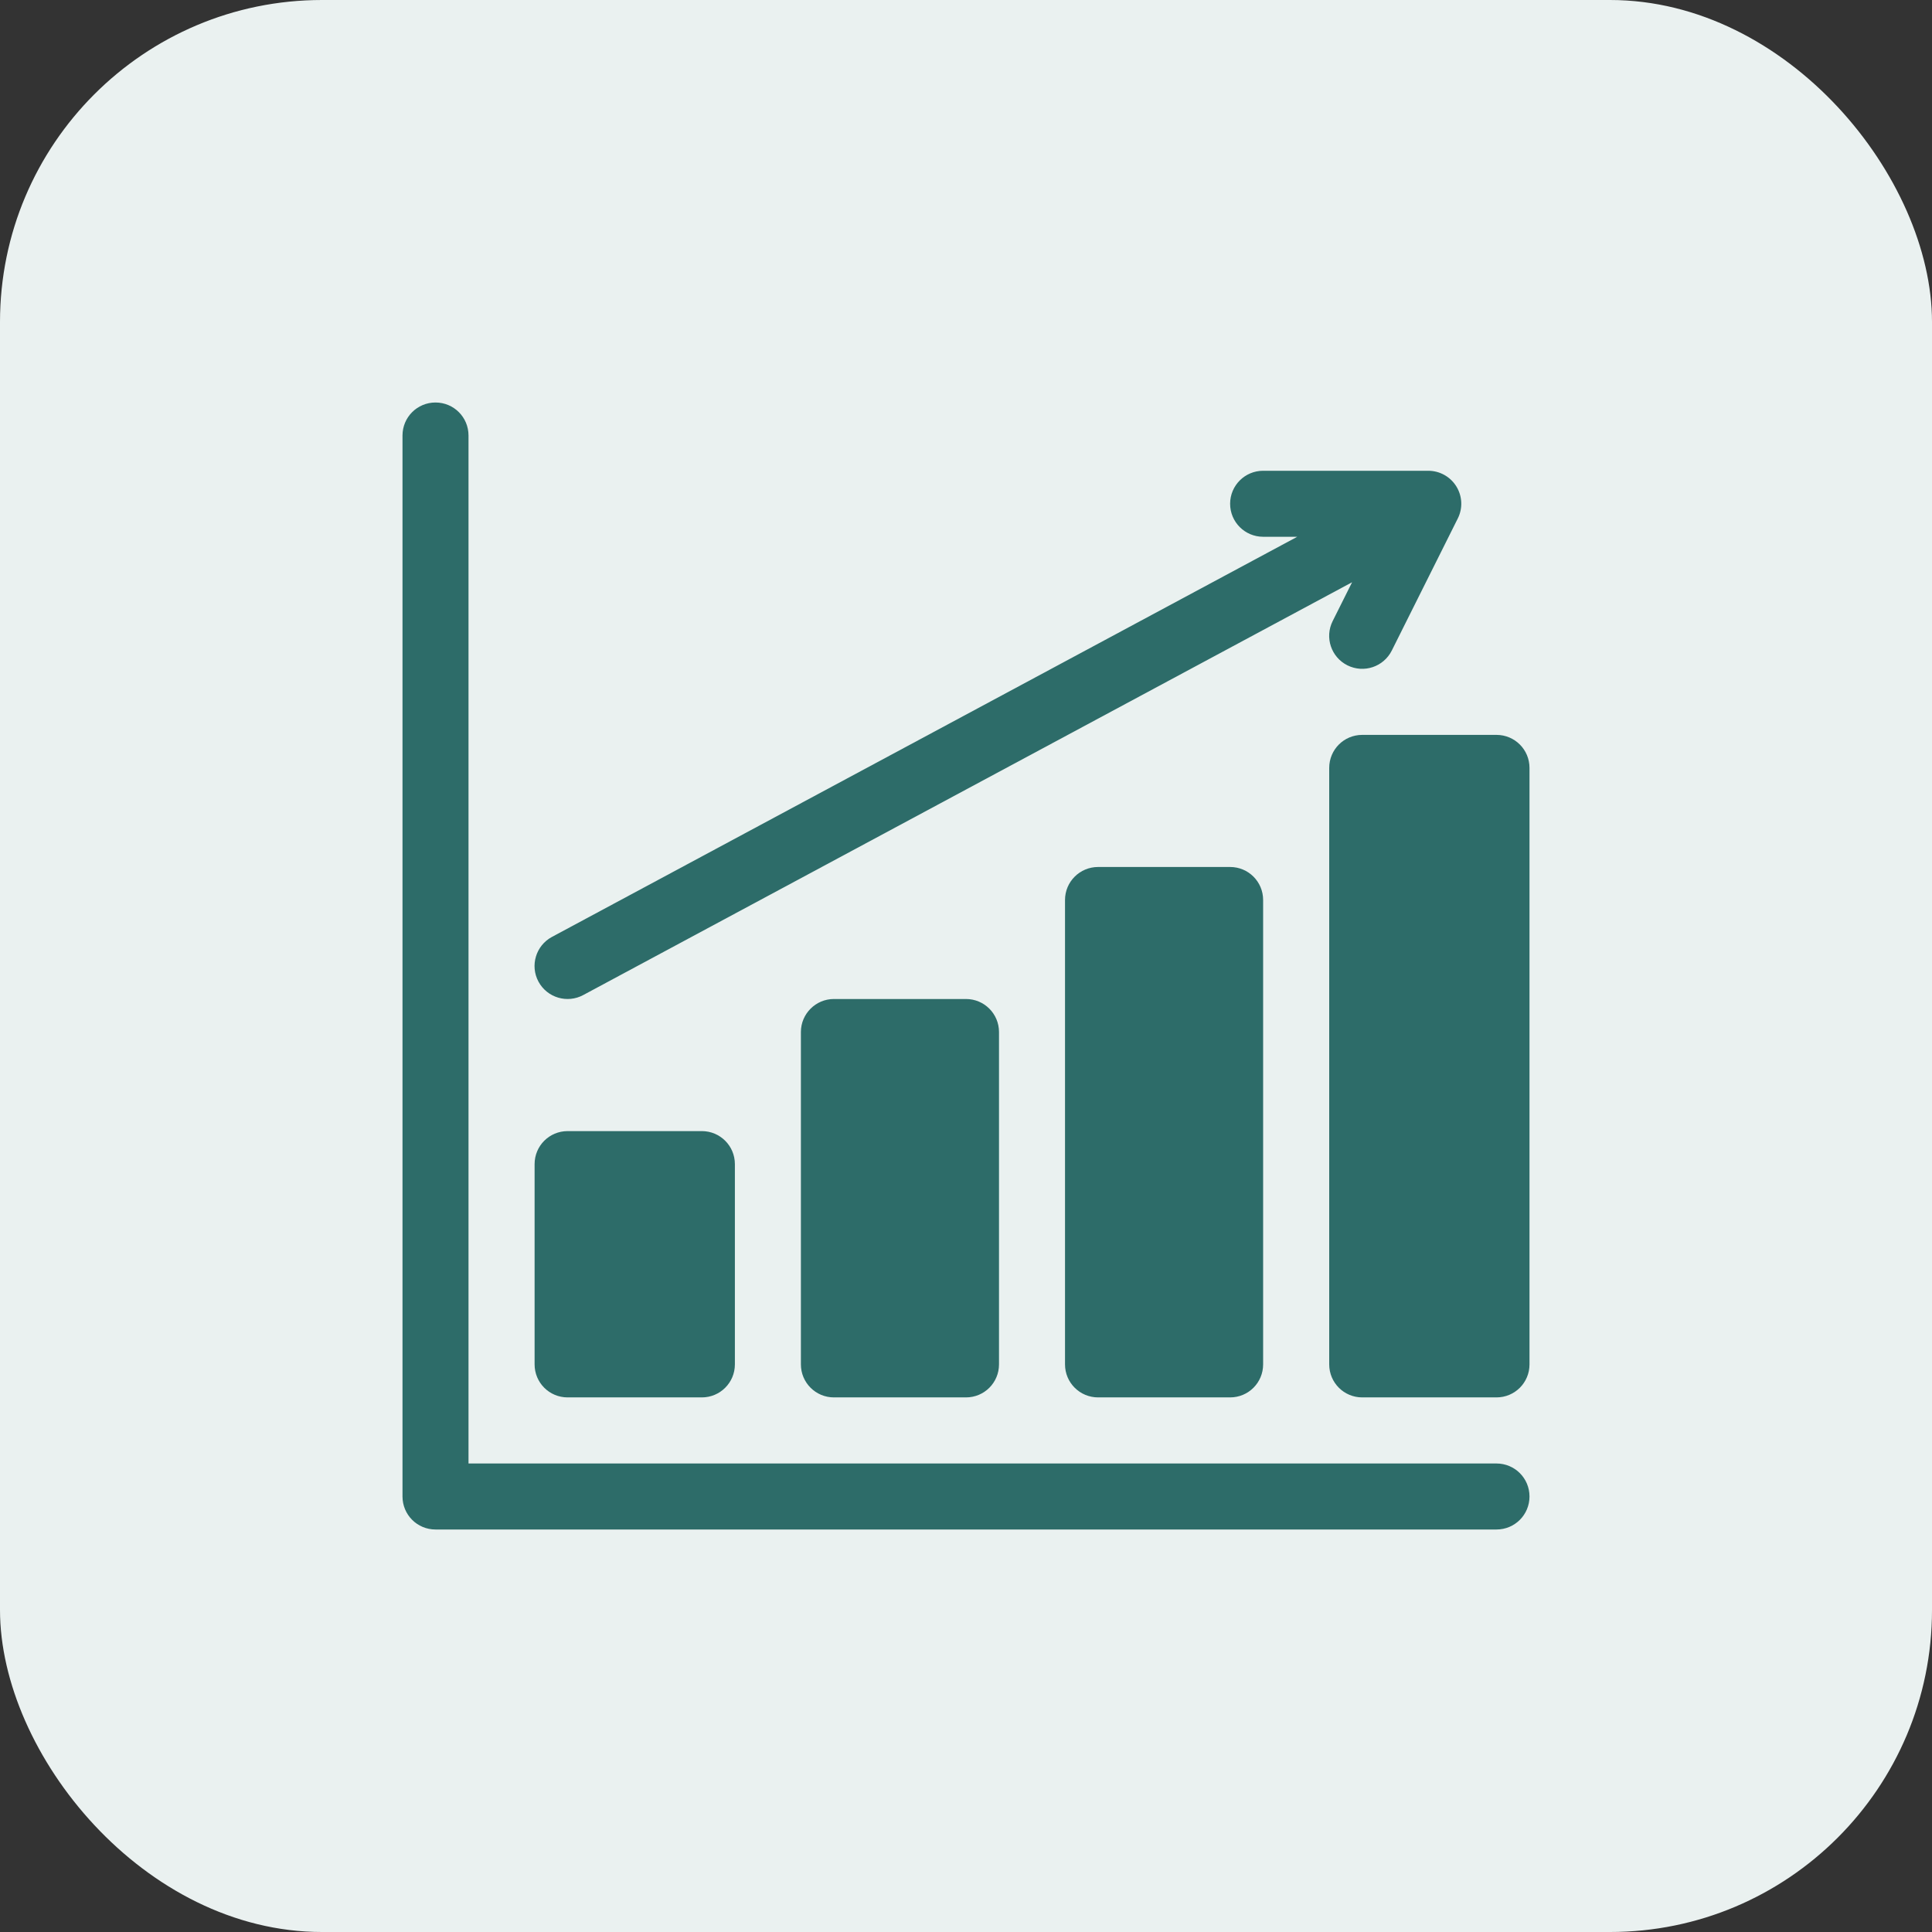
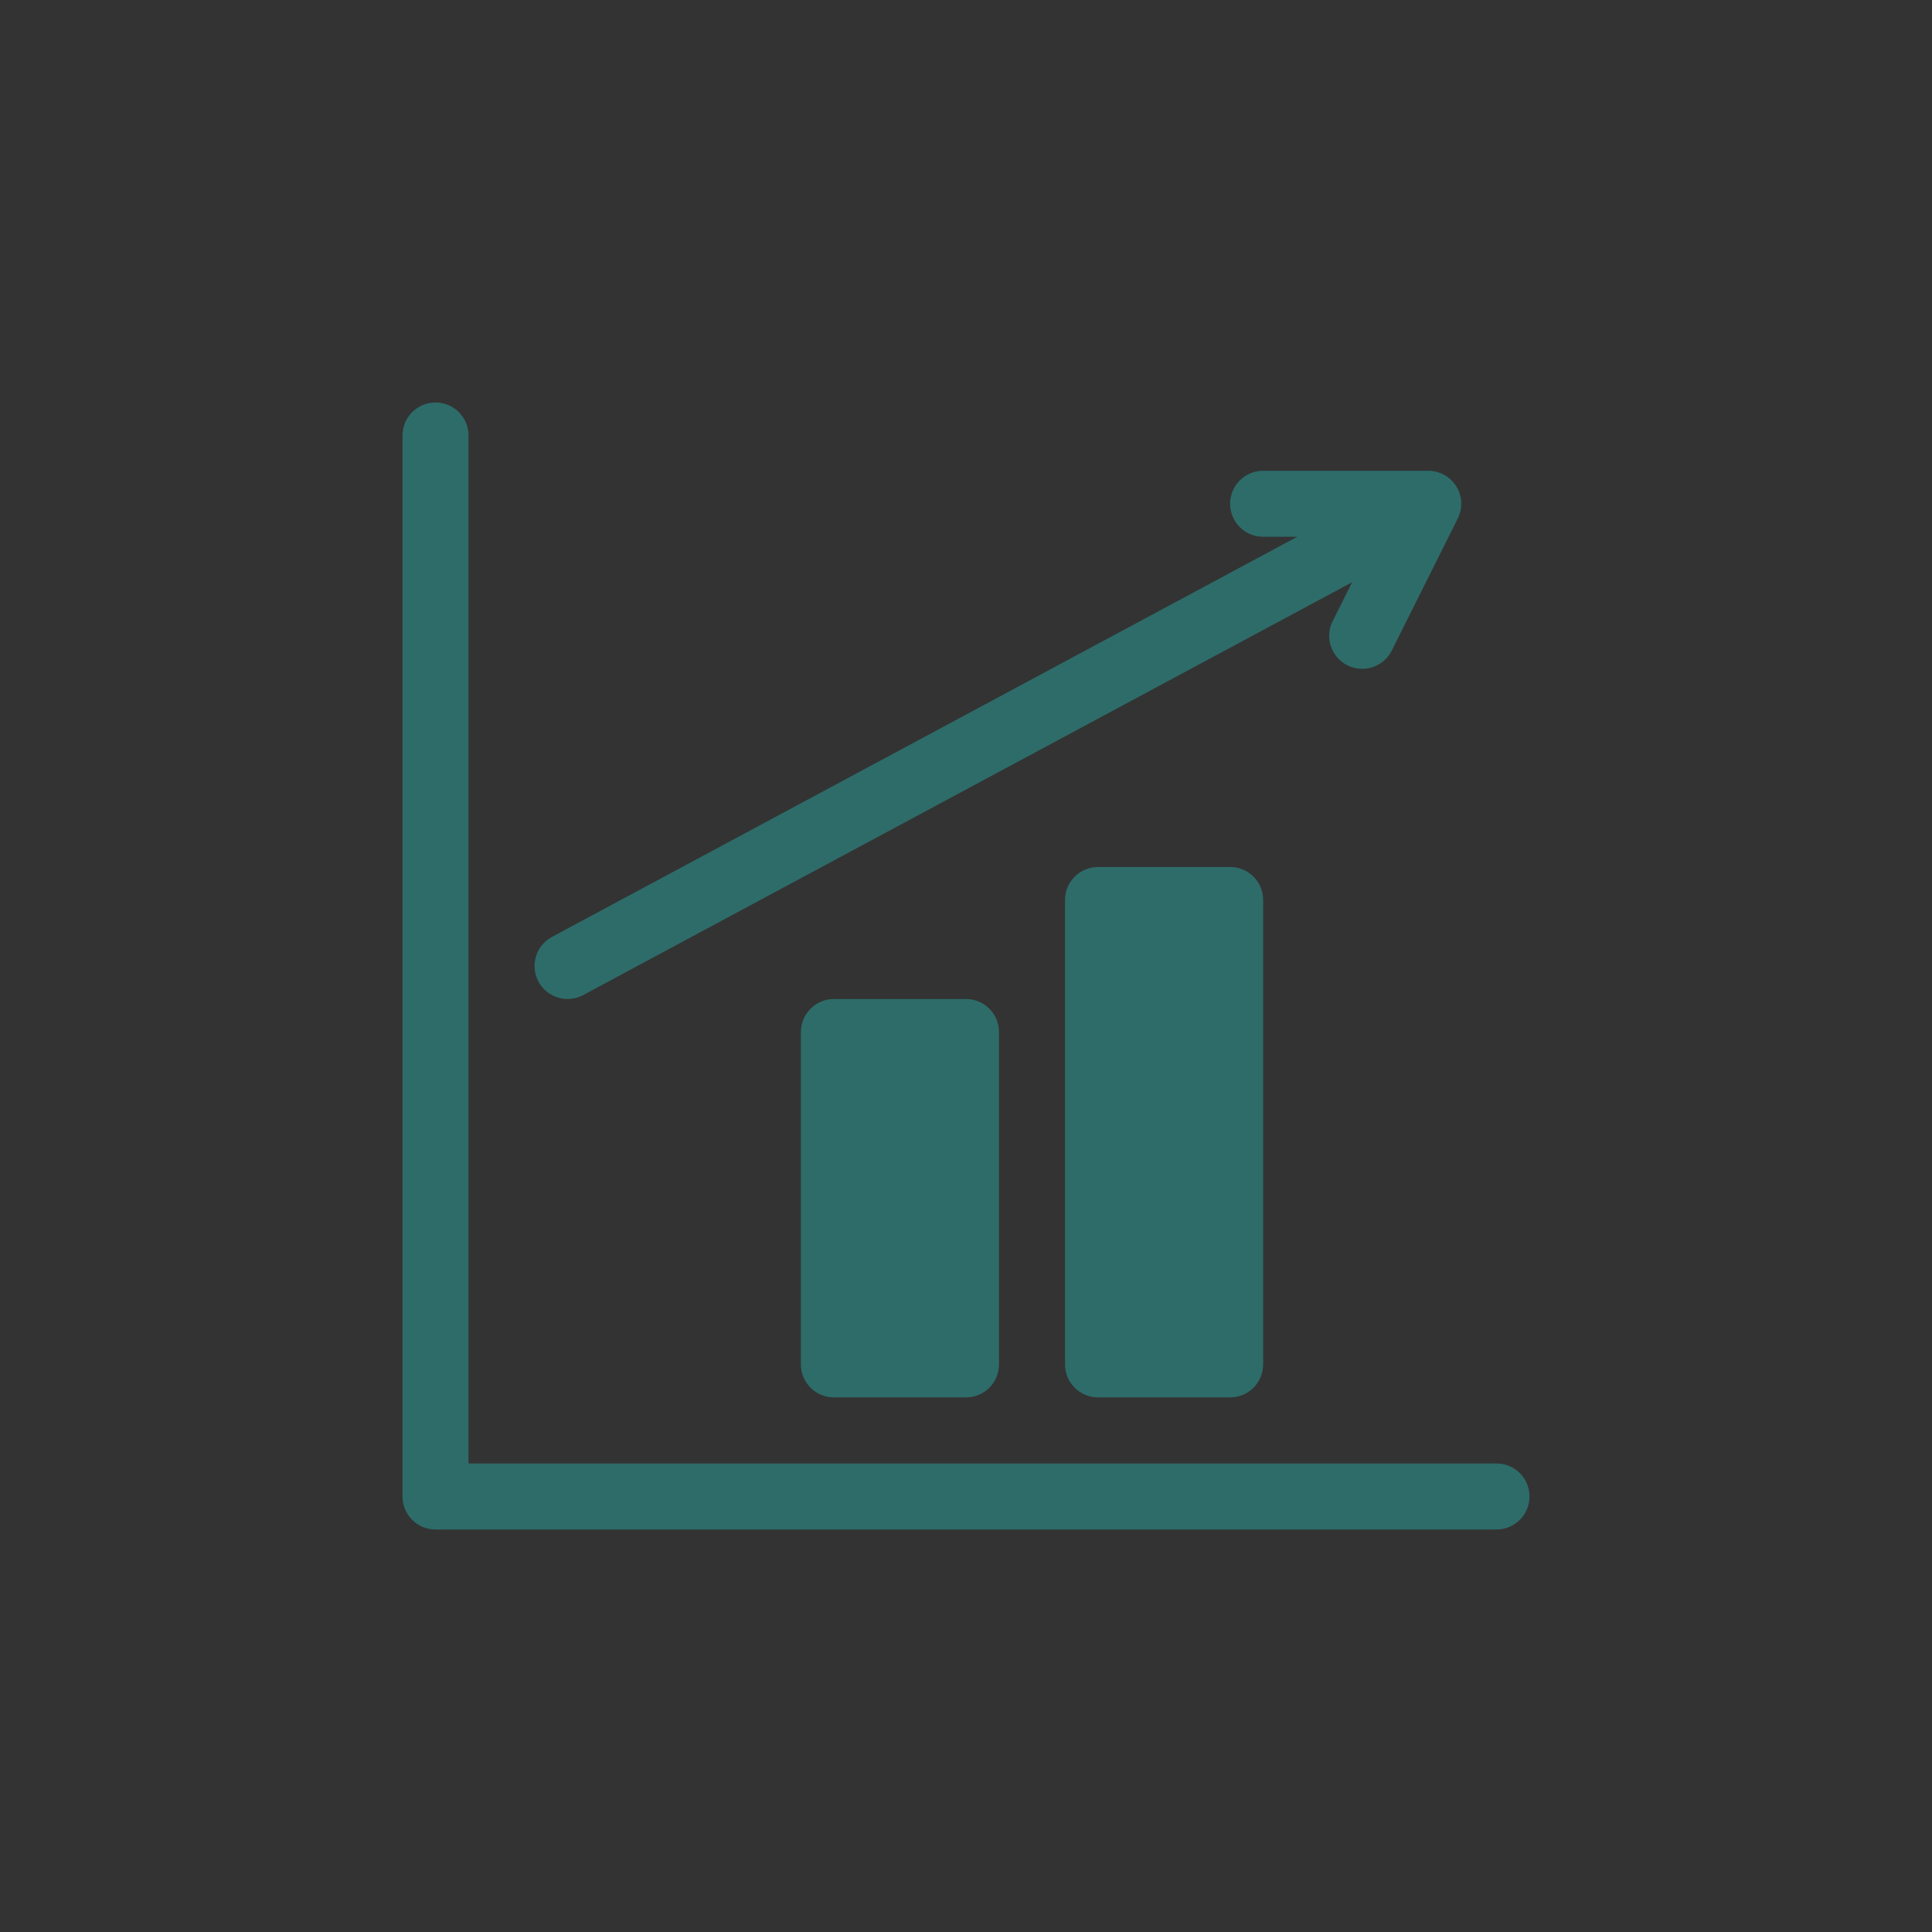
<svg xmlns="http://www.w3.org/2000/svg" width="24" height="24" viewBox="0 0 24 24" fill="none">
  <rect x="0" y="0" width="24" height="24" fill="#333333" stroke="none" />
-   <rect width="24" height="24" rx="4" fill="#EAF1F0" />
  <g clip-path="url(#clip0_1781_8766)">
    <path d="M18.59 18.18H5.82V5.41C5.82 5.183 5.637 5 5.41 5C5.183 5 5 5.183 5 5.41V18.59C5 18.817 5.183 19 5.41 19H18.59C18.817 19 19 18.817 19 18.59C19 18.363 18.817 18.18 18.59 18.18Z" fill="#2D6C69" />
-     <path d="M7.051 17.359H8.719C8.945 17.359 9.129 17.176 9.129 16.949V14.461C9.129 14.234 8.945 14.051 8.719 14.051H7.051C6.824 14.051 6.641 14.234 6.641 14.461V16.949C6.641 17.176 6.824 17.359 7.051 17.359Z" fill="#2D6C69" />
    <path d="M10.359 12.41C10.133 12.41 9.949 12.594 9.949 12.82V16.949C9.949 17.176 10.133 17.359 10.359 17.359H12C12.227 17.359 12.41 17.176 12.41 16.949V12.82C12.41 12.594 12.227 12.41 12 12.41H10.359Z" fill="#2D6C69" />
    <path d="M13.641 10.77C13.414 10.77 13.23 10.953 13.23 11.18V16.949C13.23 17.176 13.414 17.359 13.641 17.359H15.281C15.508 17.359 15.691 17.176 15.691 16.949V11.18C15.691 10.953 15.508 10.77 15.281 10.77H13.641Z" fill="#2D6C69" />
-     <path d="M18.59 9.129H16.922C16.695 9.129 16.512 9.312 16.512 9.539V16.949C16.512 17.176 16.695 17.359 16.922 17.359H18.59C18.817 17.359 19 17.176 19 16.949V9.539C19 9.312 18.817 9.129 18.59 9.129Z" fill="#2D6C69" />
    <path d="M6.689 12.194C6.798 12.396 7.048 12.467 7.245 12.361L16.796 7.233L16.555 7.715C16.453 7.918 16.536 8.164 16.738 8.265C16.943 8.367 17.188 8.283 17.289 8.082L18.109 6.441C18.173 6.314 18.166 6.163 18.091 6.042C18.016 5.921 17.884 5.848 17.742 5.848H15.691C15.465 5.848 15.281 6.031 15.281 6.258C15.281 6.485 15.465 6.668 15.691 6.668H16.115L6.856 11.639C6.657 11.746 6.582 11.995 6.689 12.194Z" fill="#2D6C69" />
  </g>
  <defs>
    <clipPath id="clip0_1781_8766">
      <rect width="14" height="14" fill="white" transform="translate(5 5)" />
    </clipPath>
  </defs>
</svg>